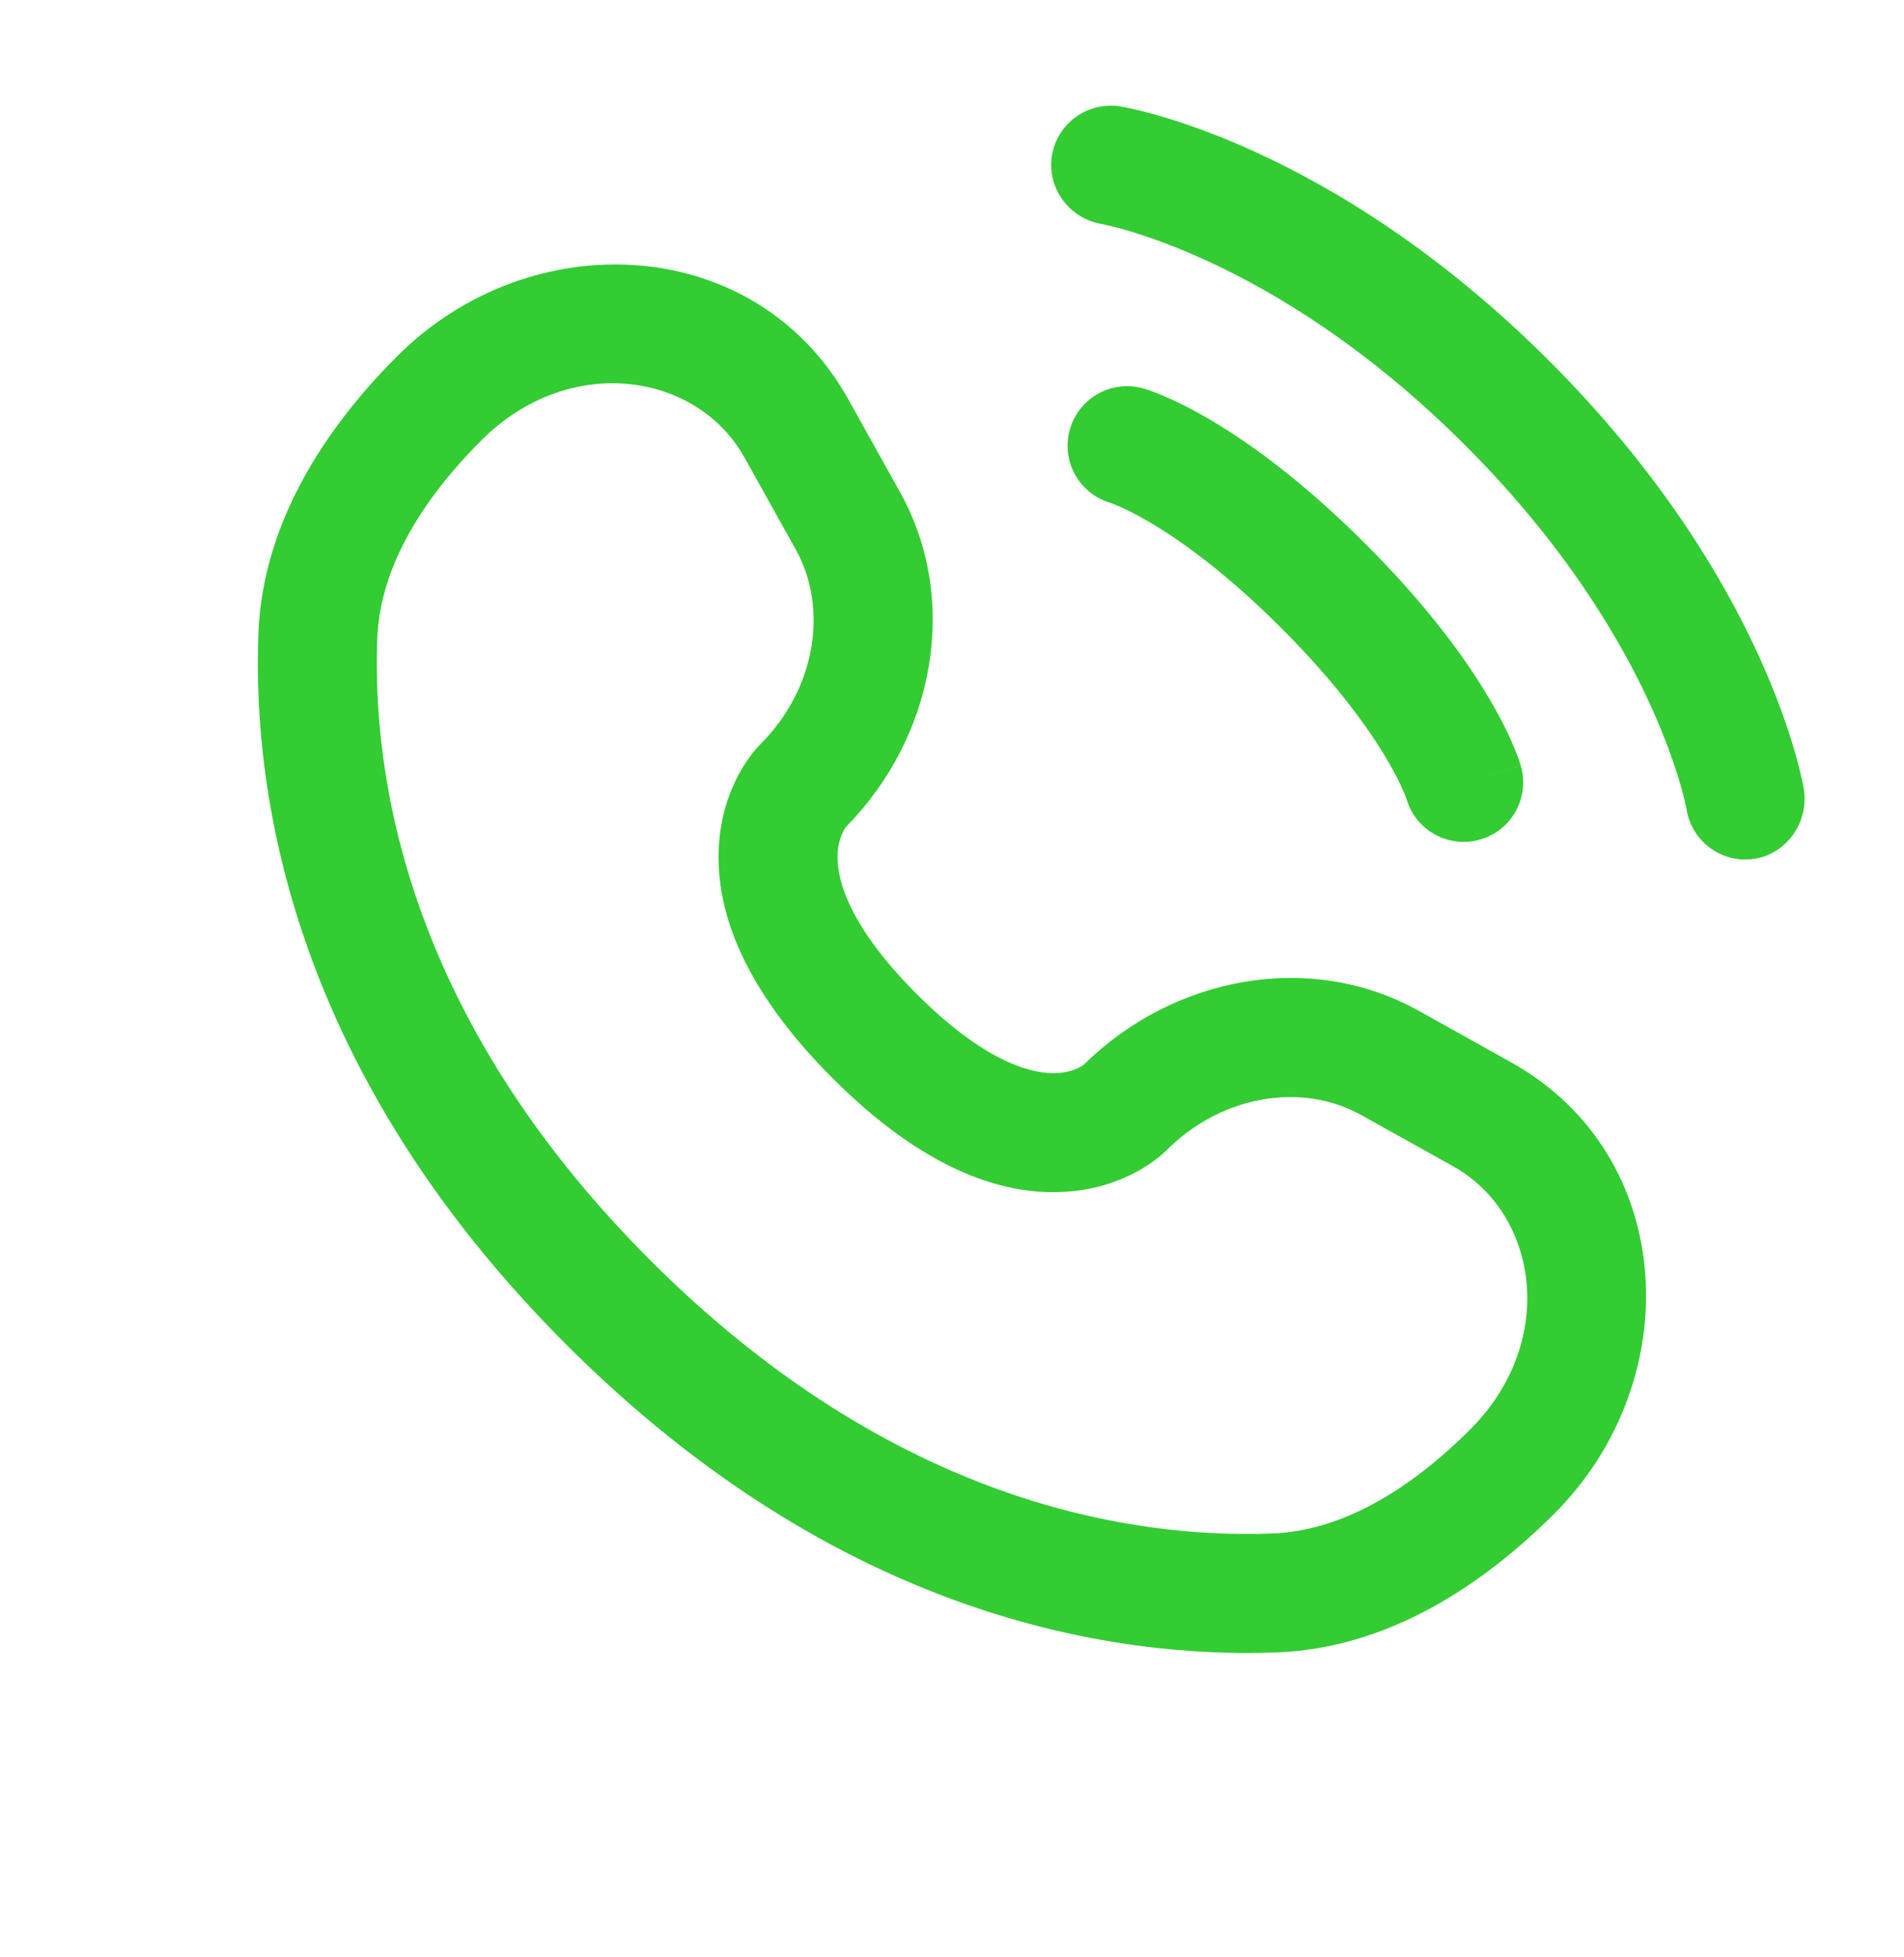
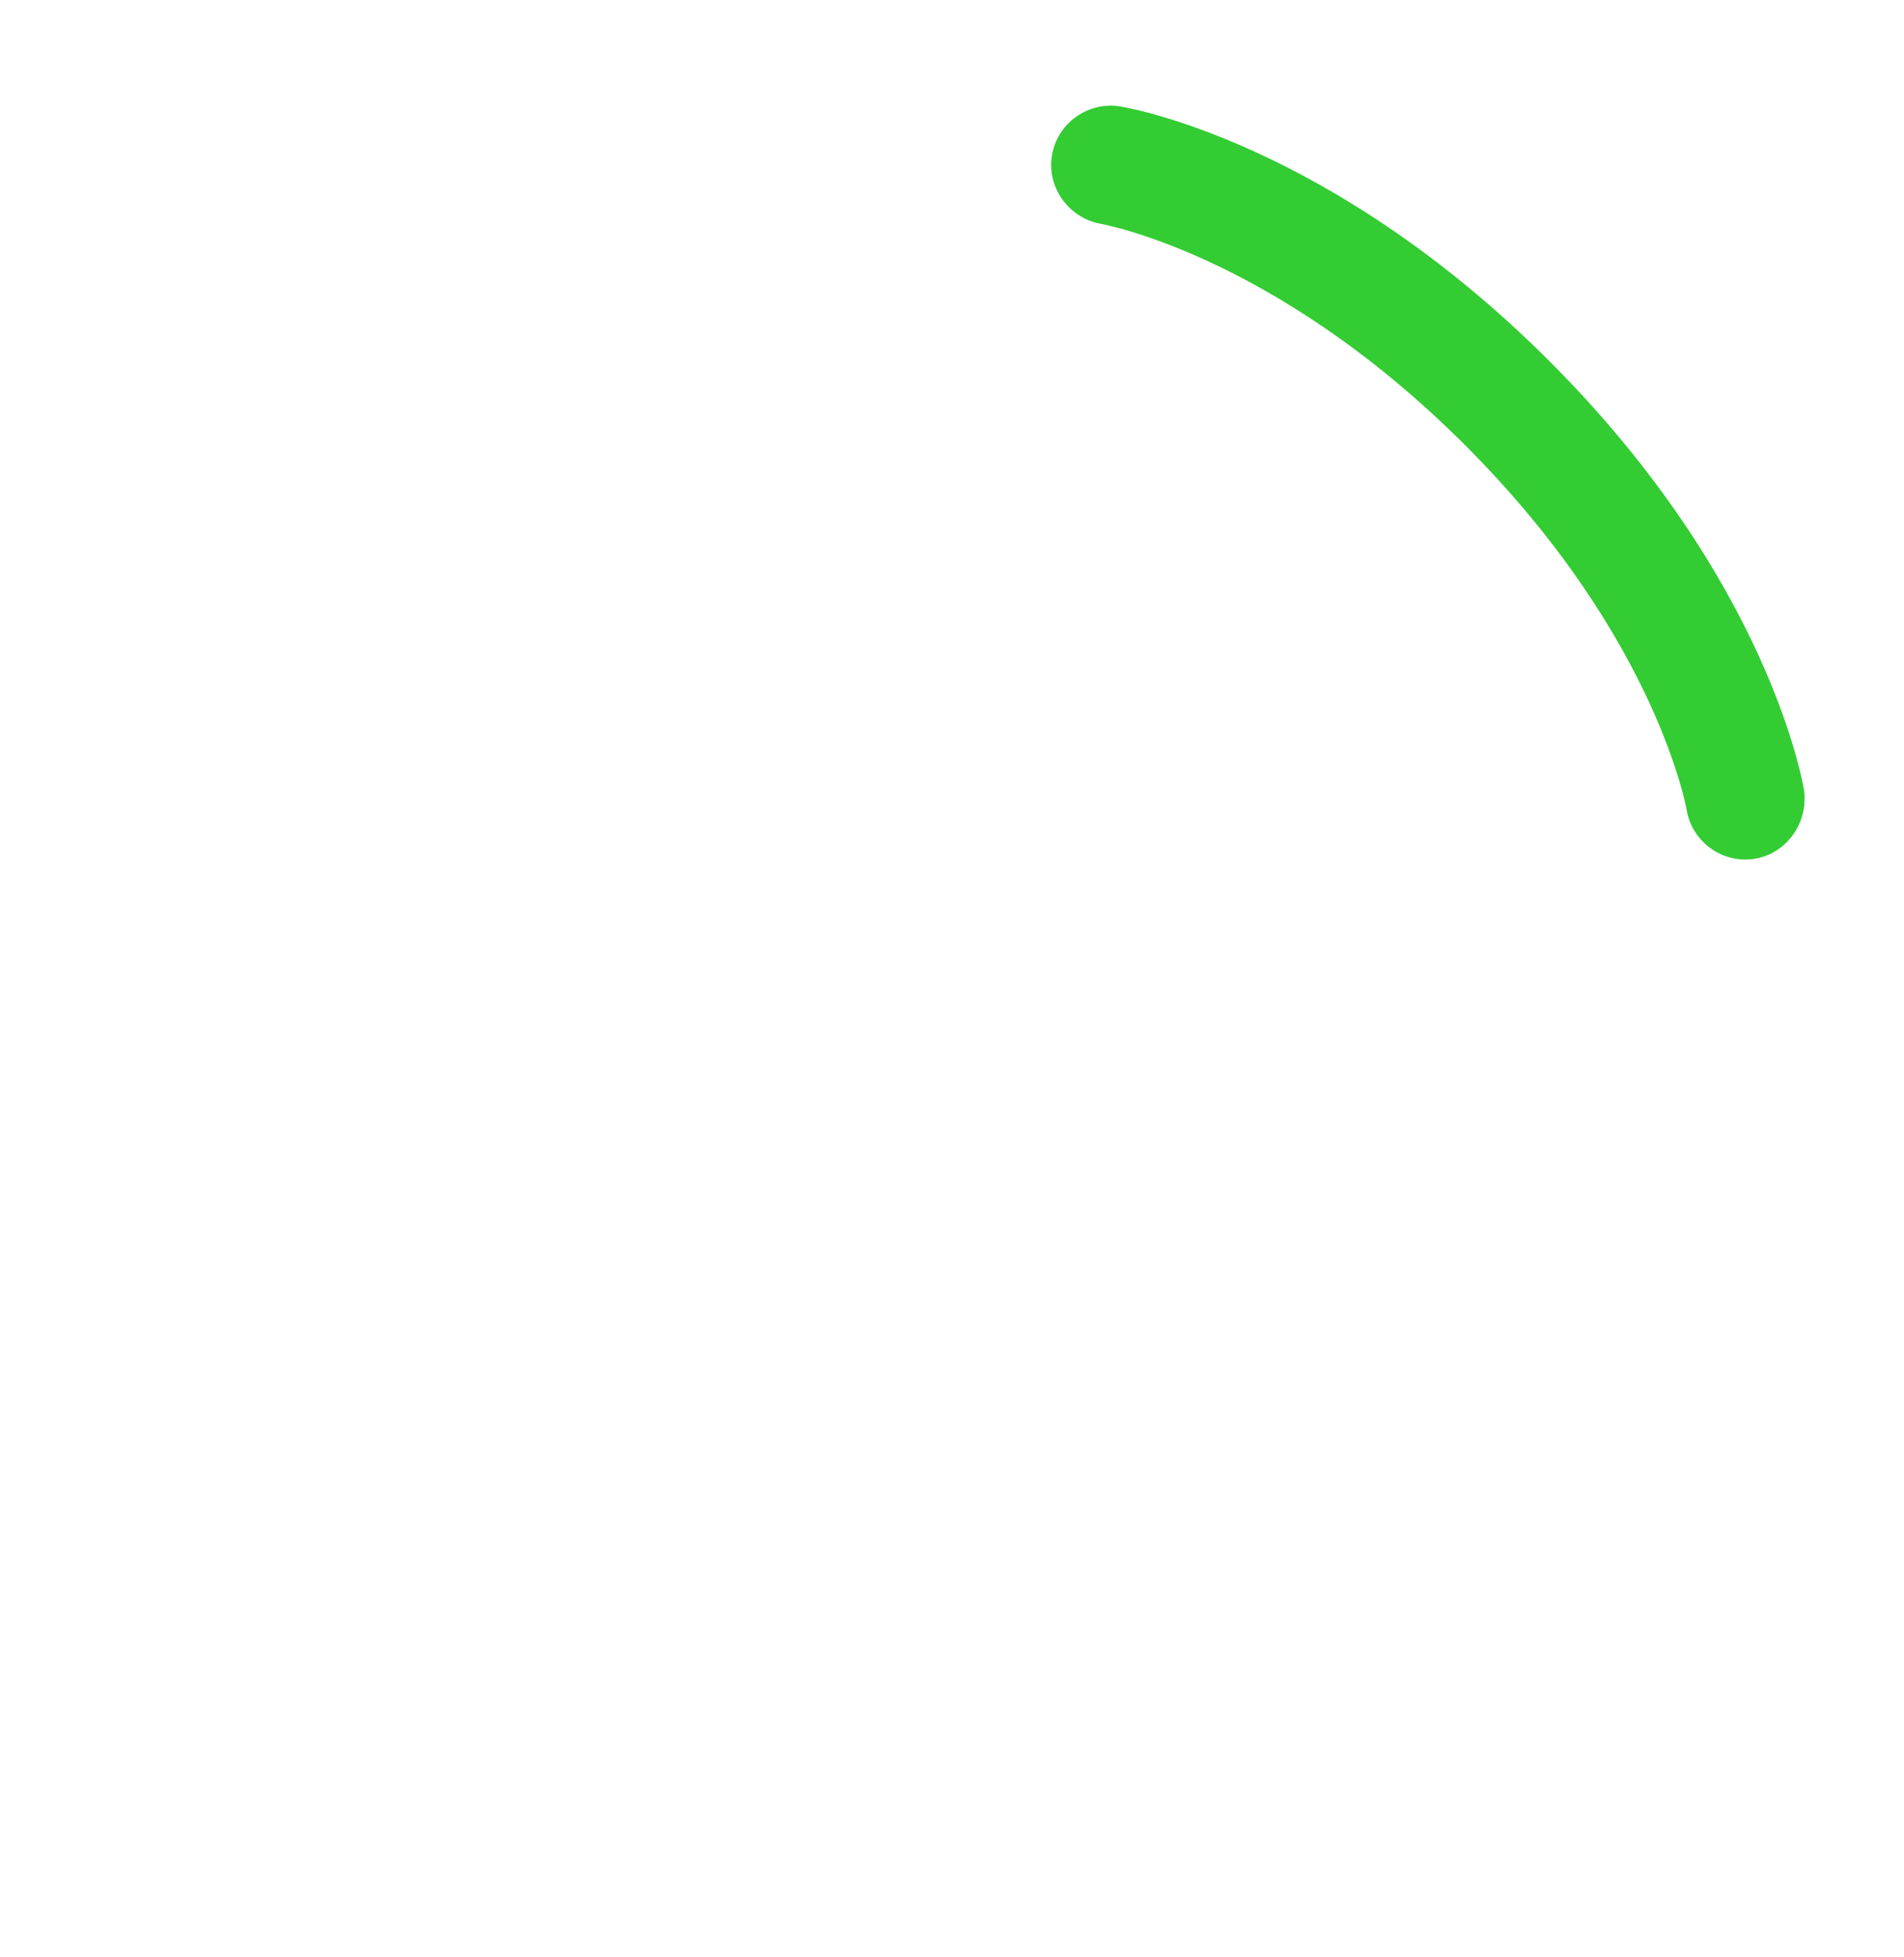
<svg xmlns="http://www.w3.org/2000/svg" width="36" height="37" viewBox="0 0 36 37" fill="none">
  <path d="M19.889 2.942C19.989 2.329 20.569 1.913 21.182 2.012C21.22 2.019 21.342 2.042 21.406 2.057C21.534 2.085 21.712 2.129 21.935 2.194C22.38 2.323 23.002 2.537 23.749 2.879C25.243 3.564 27.232 4.763 29.296 6.827C31.359 8.89 32.558 10.879 33.243 12.373C33.585 13.12 33.799 13.742 33.928 14.187C33.993 14.409 34.037 14.588 34.066 14.716C34.08 14.78 34.09 14.832 34.097 14.869L34.106 14.916C34.205 15.53 33.793 16.133 33.18 16.233C32.568 16.332 31.992 15.918 31.89 15.307C31.887 15.291 31.879 15.247 31.869 15.205C31.851 15.122 31.819 14.99 31.768 14.816C31.666 14.468 31.49 13.95 31.198 13.311C30.613 12.036 29.561 10.274 27.704 8.418C25.848 6.561 24.086 5.509 22.811 4.925C22.172 4.632 21.654 4.456 21.306 4.354C21.132 4.303 20.913 4.253 20.83 4.234C20.219 4.133 19.79 3.554 19.889 2.942Z" fill="#33CC33" />
-   <path fill-rule="evenodd" clip-rule="evenodd" d="M20.229 8.117C20.399 7.519 21.022 7.173 21.62 7.344L21.311 8.426C21.62 7.344 21.62 7.344 21.62 7.344L21.622 7.344L21.624 7.345L21.629 7.347L21.641 7.35L21.67 7.359C21.693 7.367 21.721 7.376 21.755 7.388C21.822 7.412 21.911 7.446 22.02 7.493C22.239 7.586 22.538 7.731 22.904 7.948C23.639 8.383 24.641 9.104 25.818 10.282C26.996 11.459 27.718 12.461 28.152 13.196C28.369 13.562 28.514 13.861 28.607 14.079C28.654 14.189 28.688 14.278 28.712 14.345C28.724 14.379 28.733 14.407 28.741 14.43L28.75 14.459L28.753 14.471L28.755 14.476L28.756 14.478C28.756 14.478 28.756 14.48 27.674 14.79L28.756 14.48C28.927 15.078 28.581 15.701 27.983 15.871C27.391 16.041 26.774 15.702 26.597 15.114L26.592 15.098C26.584 15.075 26.567 15.031 26.539 14.966C26.484 14.836 26.383 14.624 26.216 14.342C25.881 13.777 25.277 12.923 24.227 11.873C23.177 10.823 22.323 10.219 21.758 9.884C21.476 9.717 21.264 9.616 21.134 9.561C21.069 9.533 21.025 9.516 21.003 9.508L20.986 9.503C20.398 9.326 20.06 8.709 20.229 8.117Z" fill="#33CC33" />
-   <path fill-rule="evenodd" clip-rule="evenodd" d="M7.511 6.732C10.031 4.212 14.284 4.404 16.039 7.548L17.012 9.293C18.158 11.346 17.67 13.936 15.992 15.634C15.97 15.665 15.852 15.837 15.837 16.139C15.818 16.523 15.955 17.412 17.332 18.79C18.709 20.167 19.599 20.304 19.983 20.285C20.285 20.27 20.457 20.152 20.488 20.13C22.186 18.452 24.776 17.964 26.83 19.11L28.574 20.083C31.718 21.838 31.91 26.091 29.39 28.611C28.042 29.959 26.249 31.157 24.143 31.236C21.022 31.355 15.839 30.549 10.706 25.416C5.573 20.283 4.767 15.101 4.886 11.979C4.965 9.873 6.163 8.08 7.511 6.732ZM14.074 8.645C13.175 7.035 10.761 6.665 9.102 8.323C7.939 9.486 7.183 10.77 7.134 12.064C7.035 14.667 7.678 19.206 12.297 23.825C16.916 28.444 21.455 29.087 24.058 28.988C25.352 28.939 26.636 28.183 27.799 27.02C29.457 25.361 29.087 22.947 27.477 22.048L25.733 21.075C24.648 20.469 23.124 20.675 22.054 21.745C21.949 21.851 21.28 22.475 20.092 22.532C18.877 22.592 17.406 22.046 15.741 20.381C14.076 18.715 13.53 17.244 13.59 16.029C13.648 14.841 14.272 14.173 14.377 14.068C15.447 12.998 15.653 11.474 15.047 10.389L14.074 8.645Z" fill="#33CC33" />
</svg>